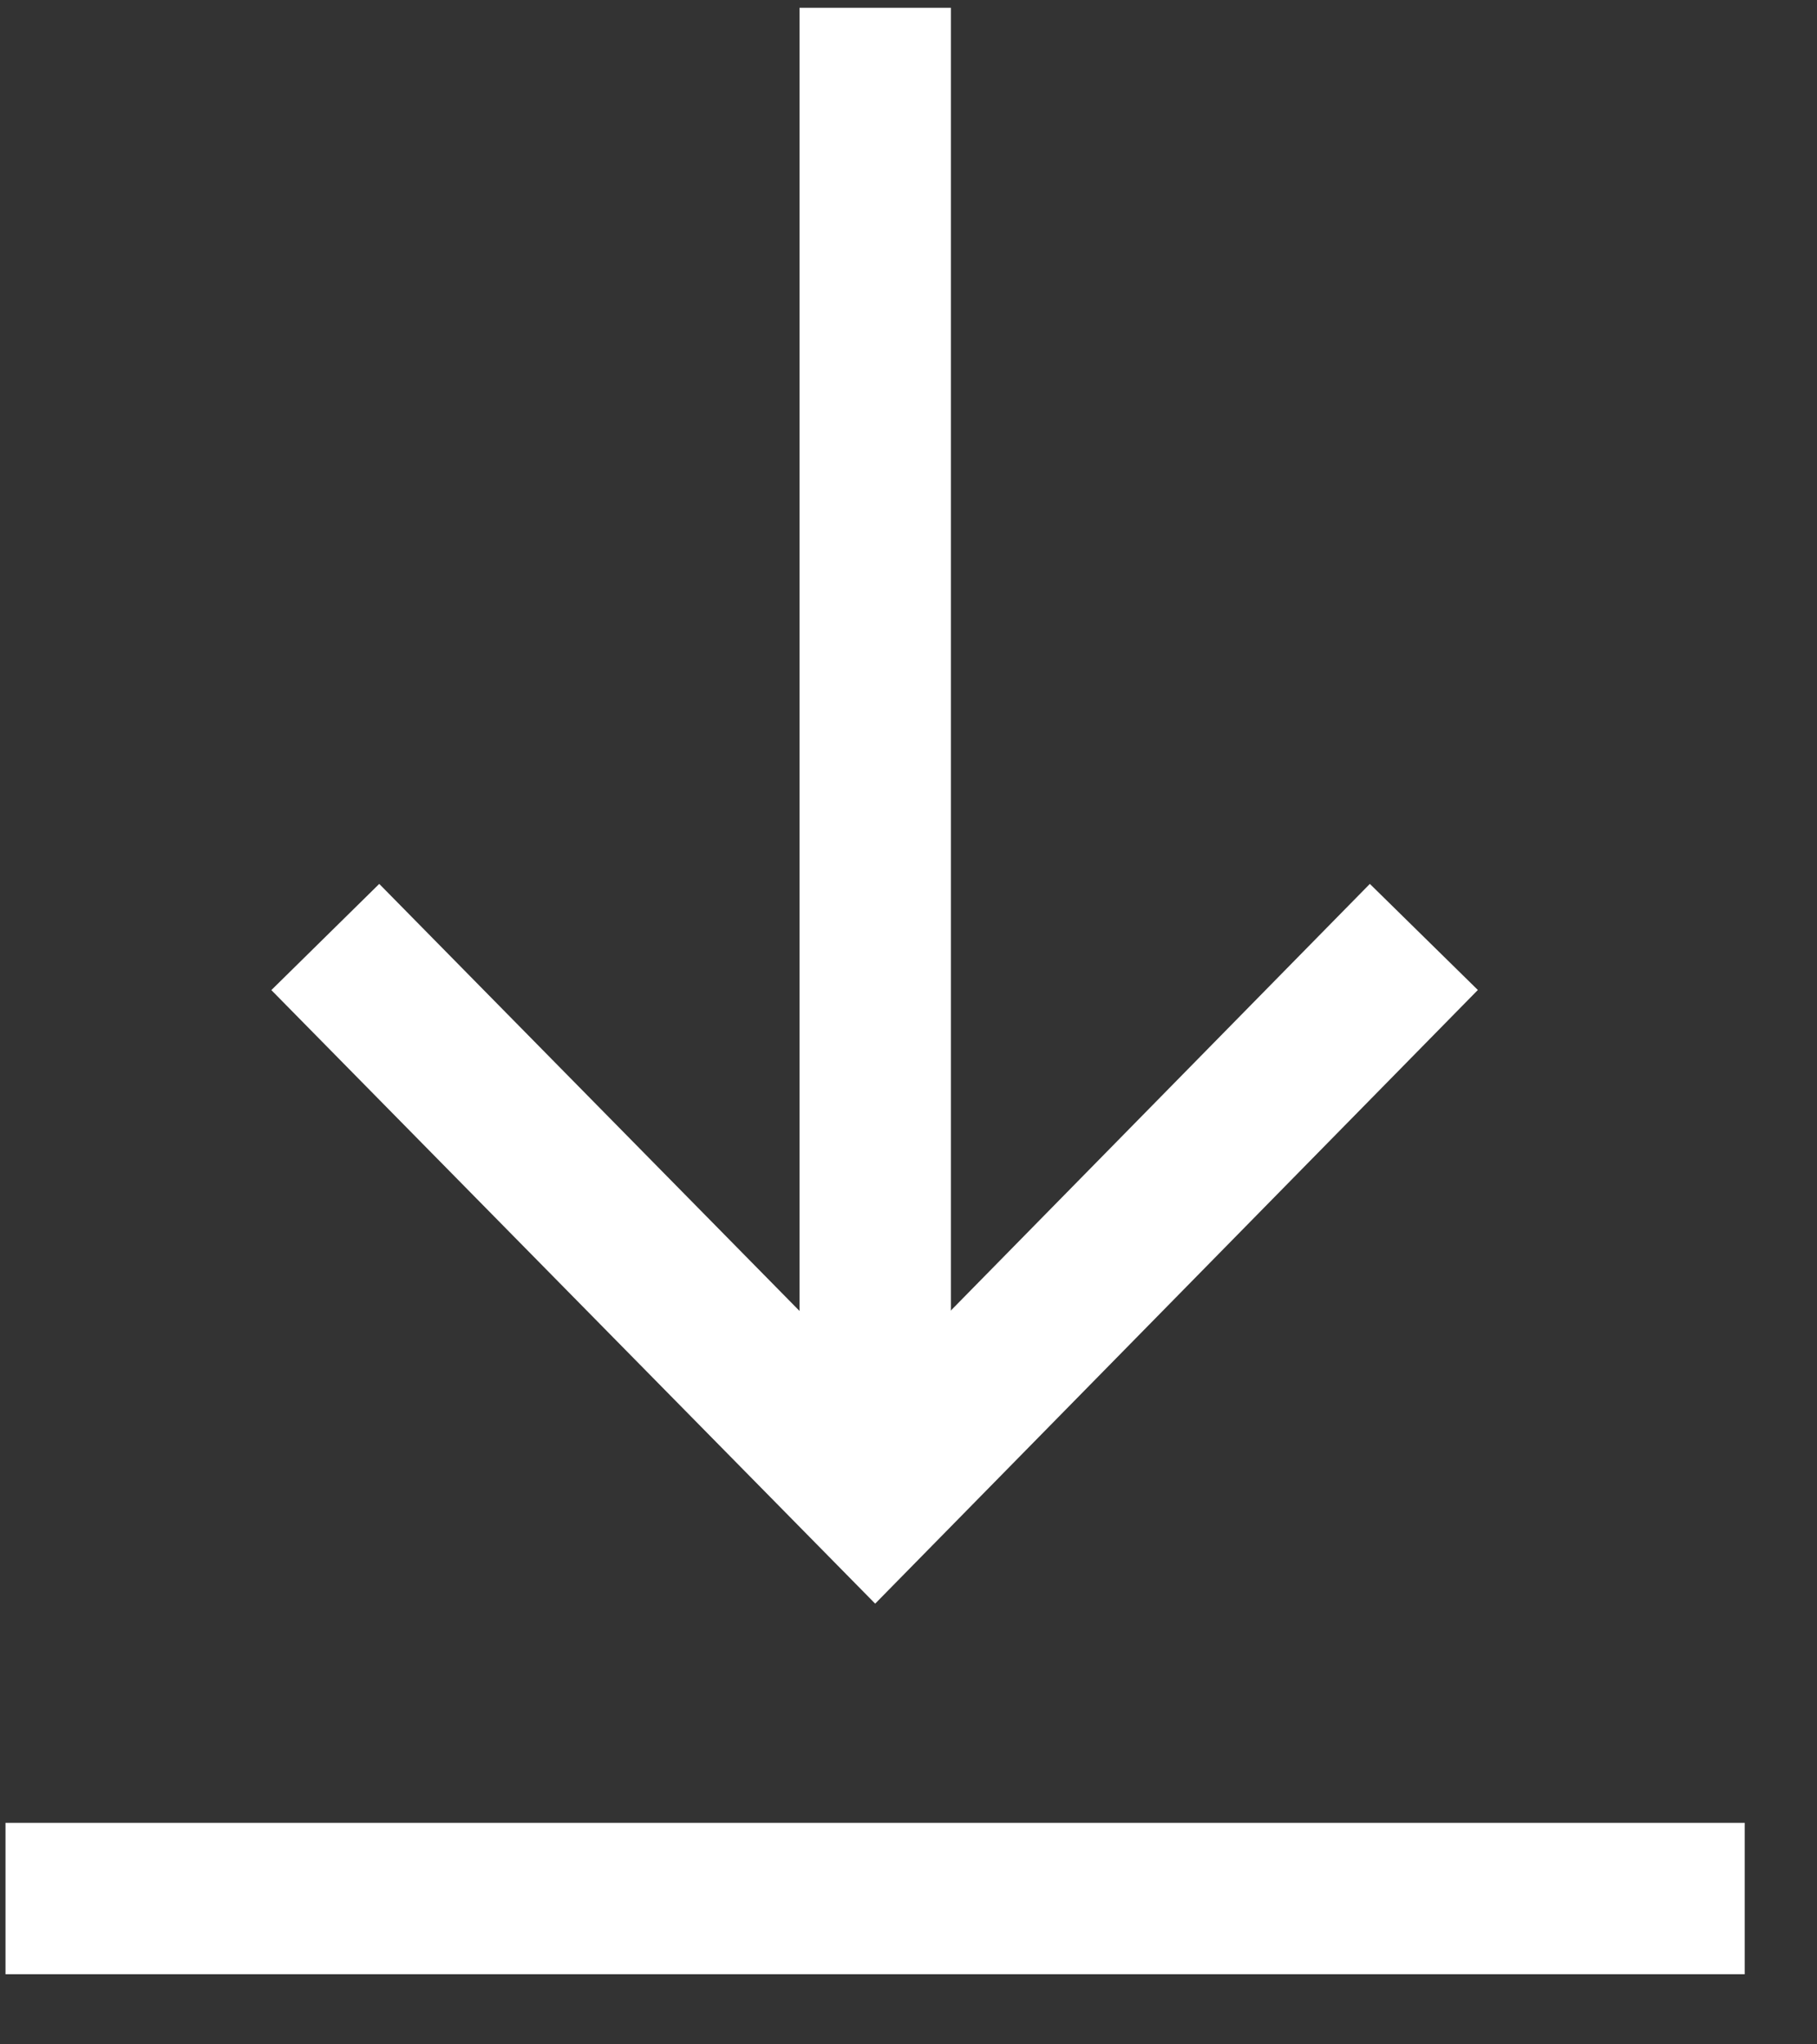
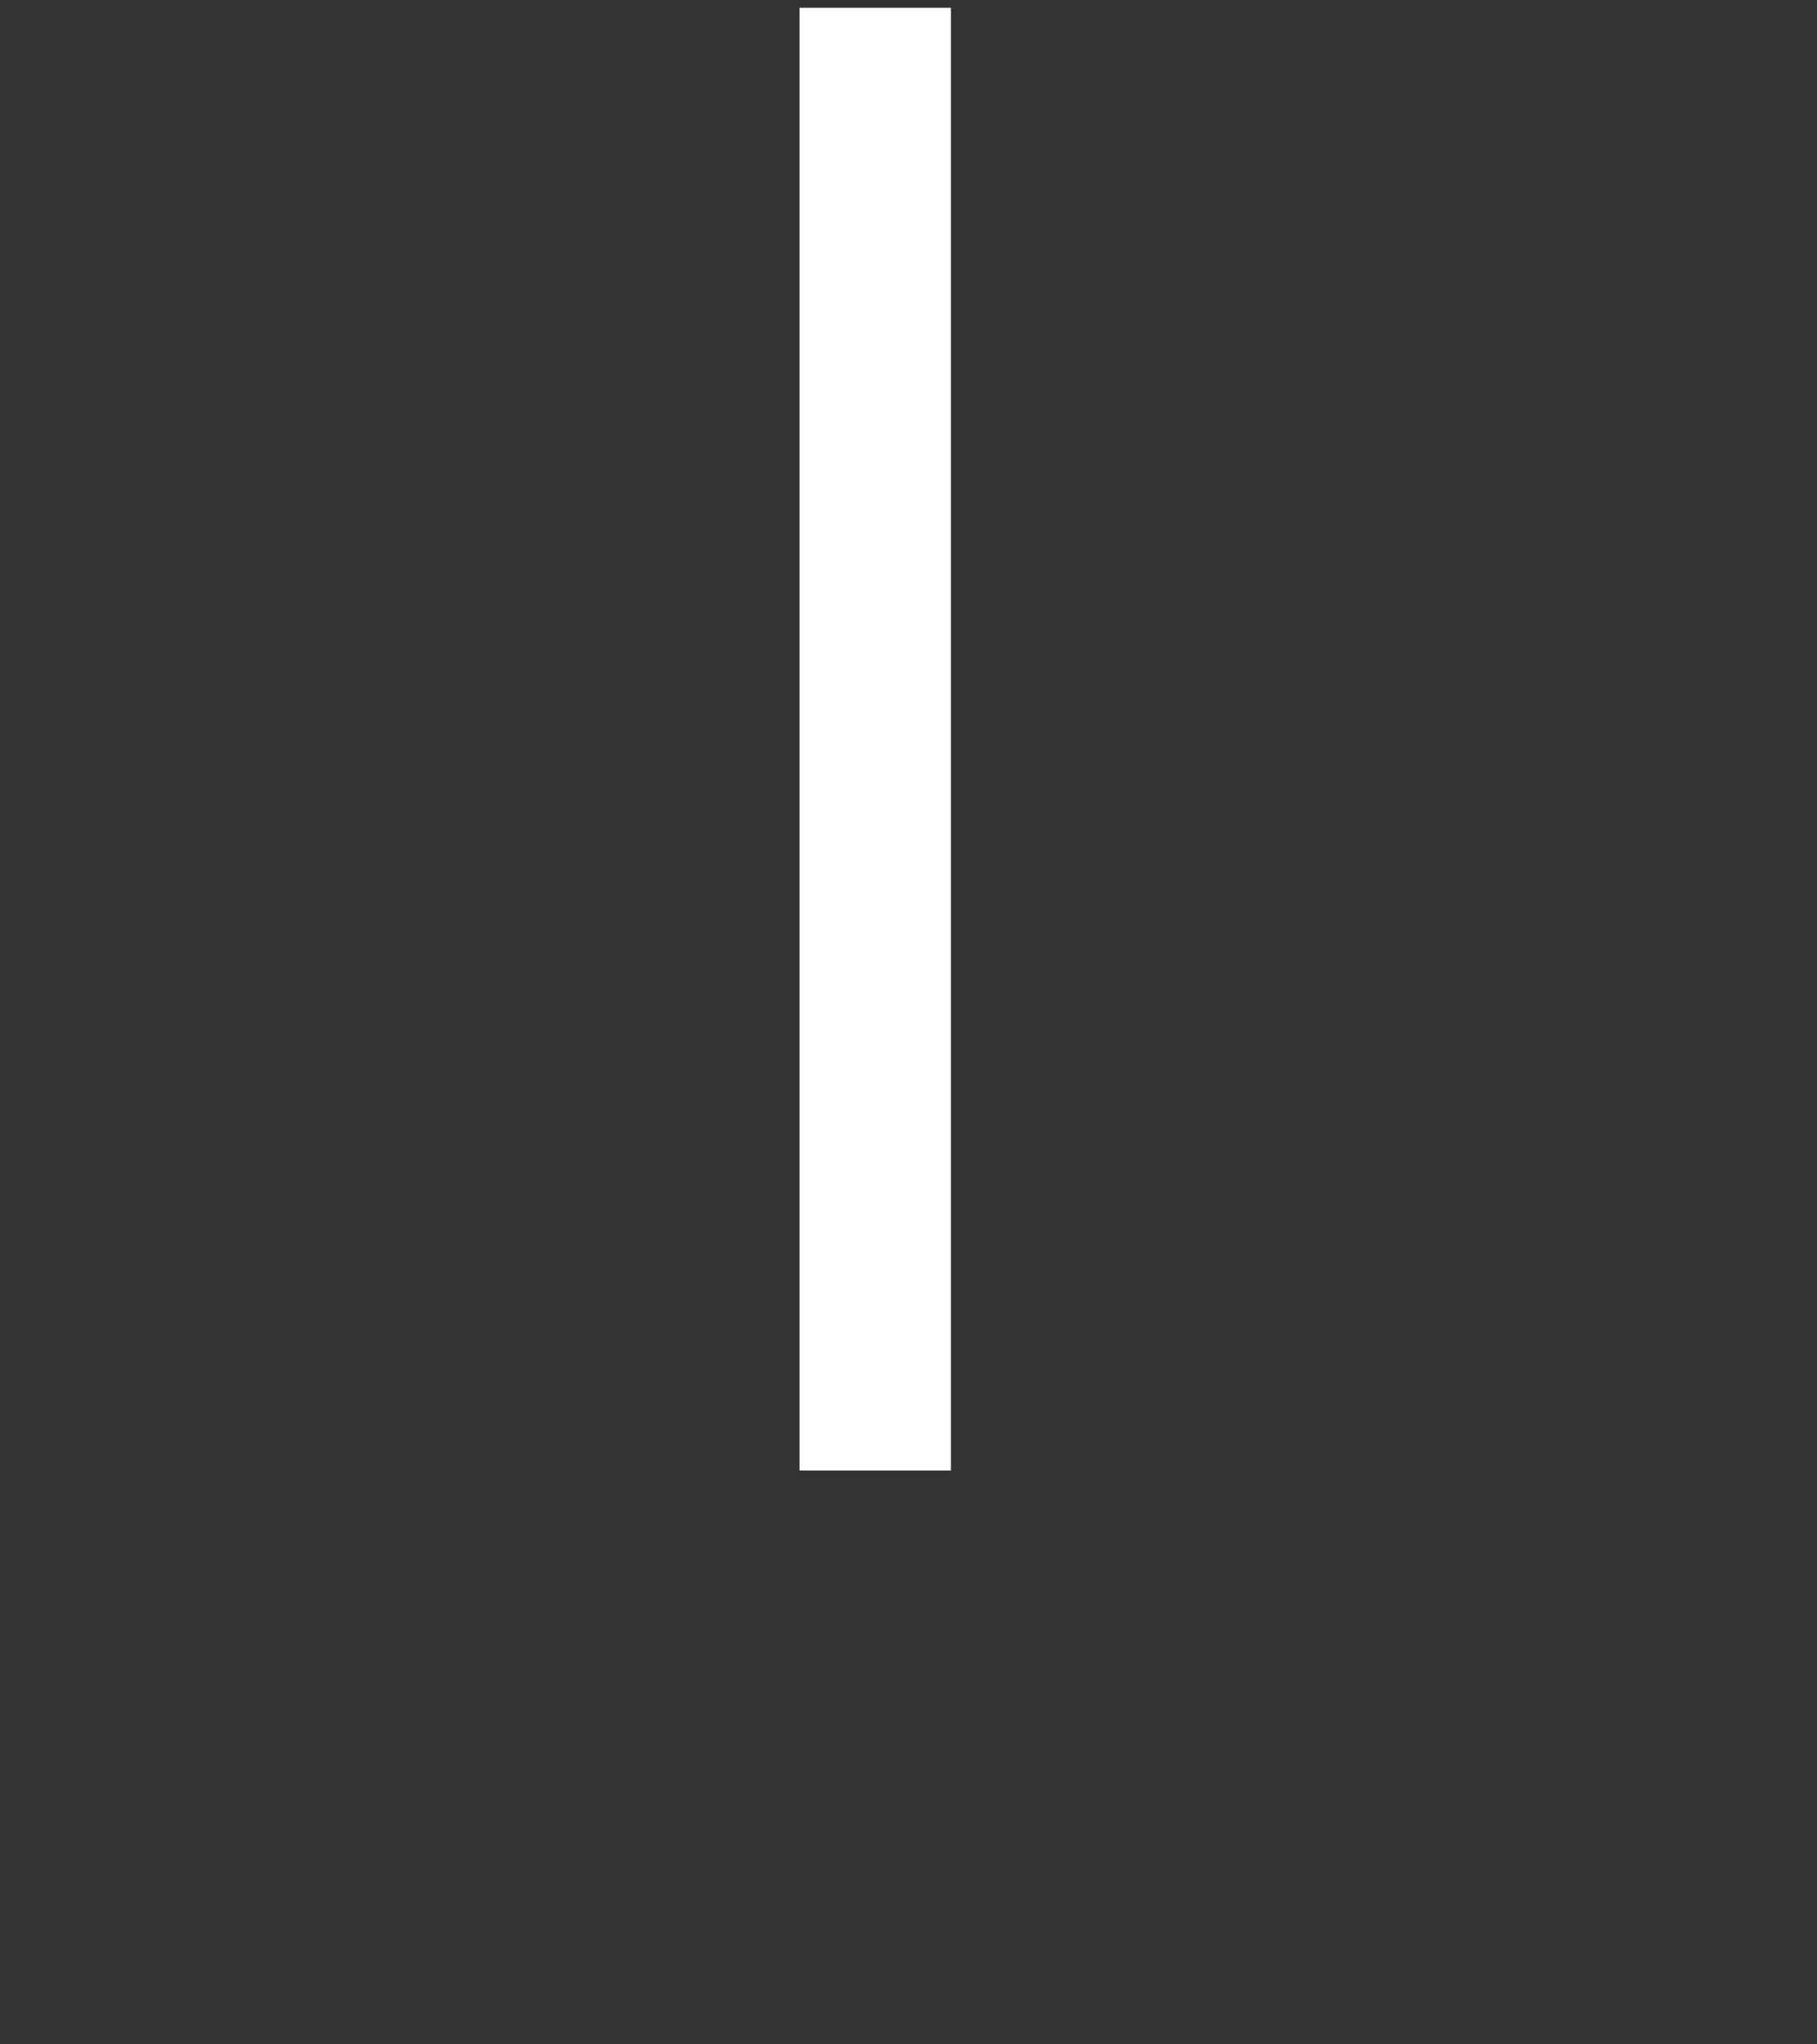
<svg xmlns="http://www.w3.org/2000/svg" width="16" height="18" viewBox="0 0 16 18" fill="none">
  <rect x="0" y="0" width="16" height="18" fill="#333333" stroke="none" />
  <path d="M7.707 0.735V12.281" stroke="white" stroke-width="1.333" stroke-miterlimit="133.33" stroke-linecap="square" />
-   <path d="M3.332 8.725L7.706 13.169L12.071 8.725" stroke="white" stroke-width="1.333" stroke-miterlimit="133.33" stroke-linecap="square" />
-   <path d="M14.697 16.716H0.715" stroke="white" stroke-width="1.333" stroke-miterlimit="133.33" stroke-linecap="square" />
</svg>